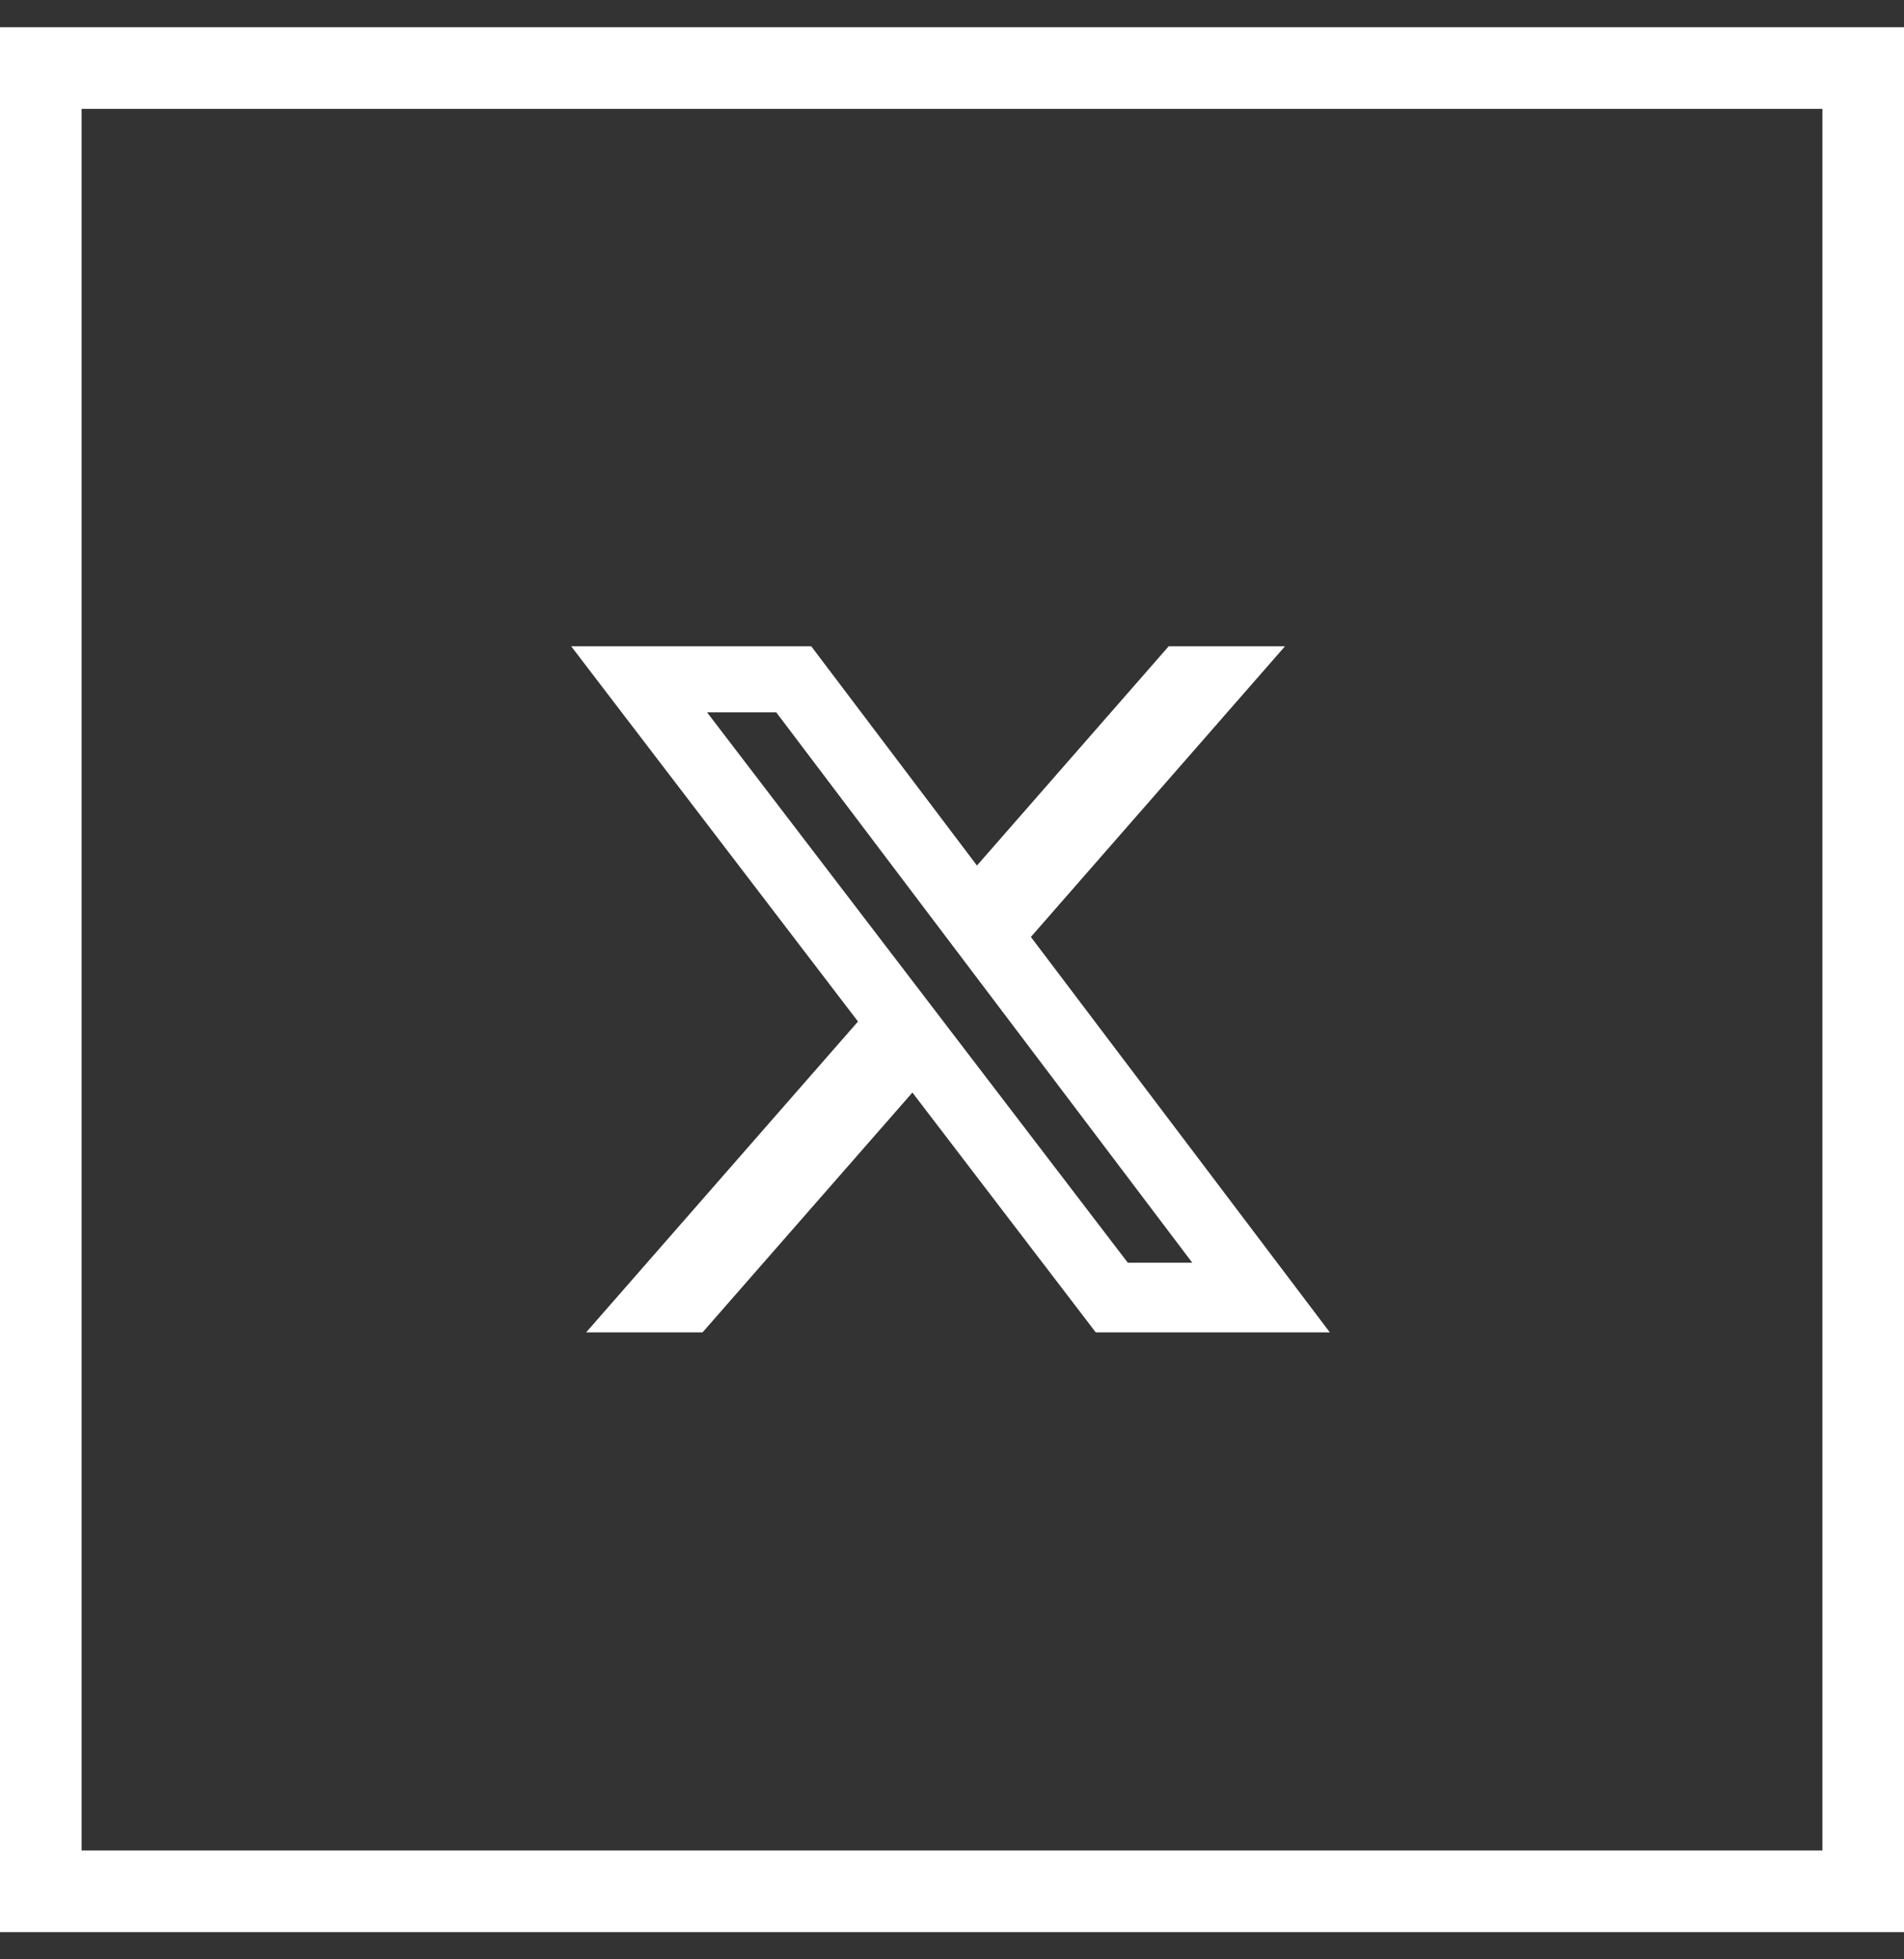
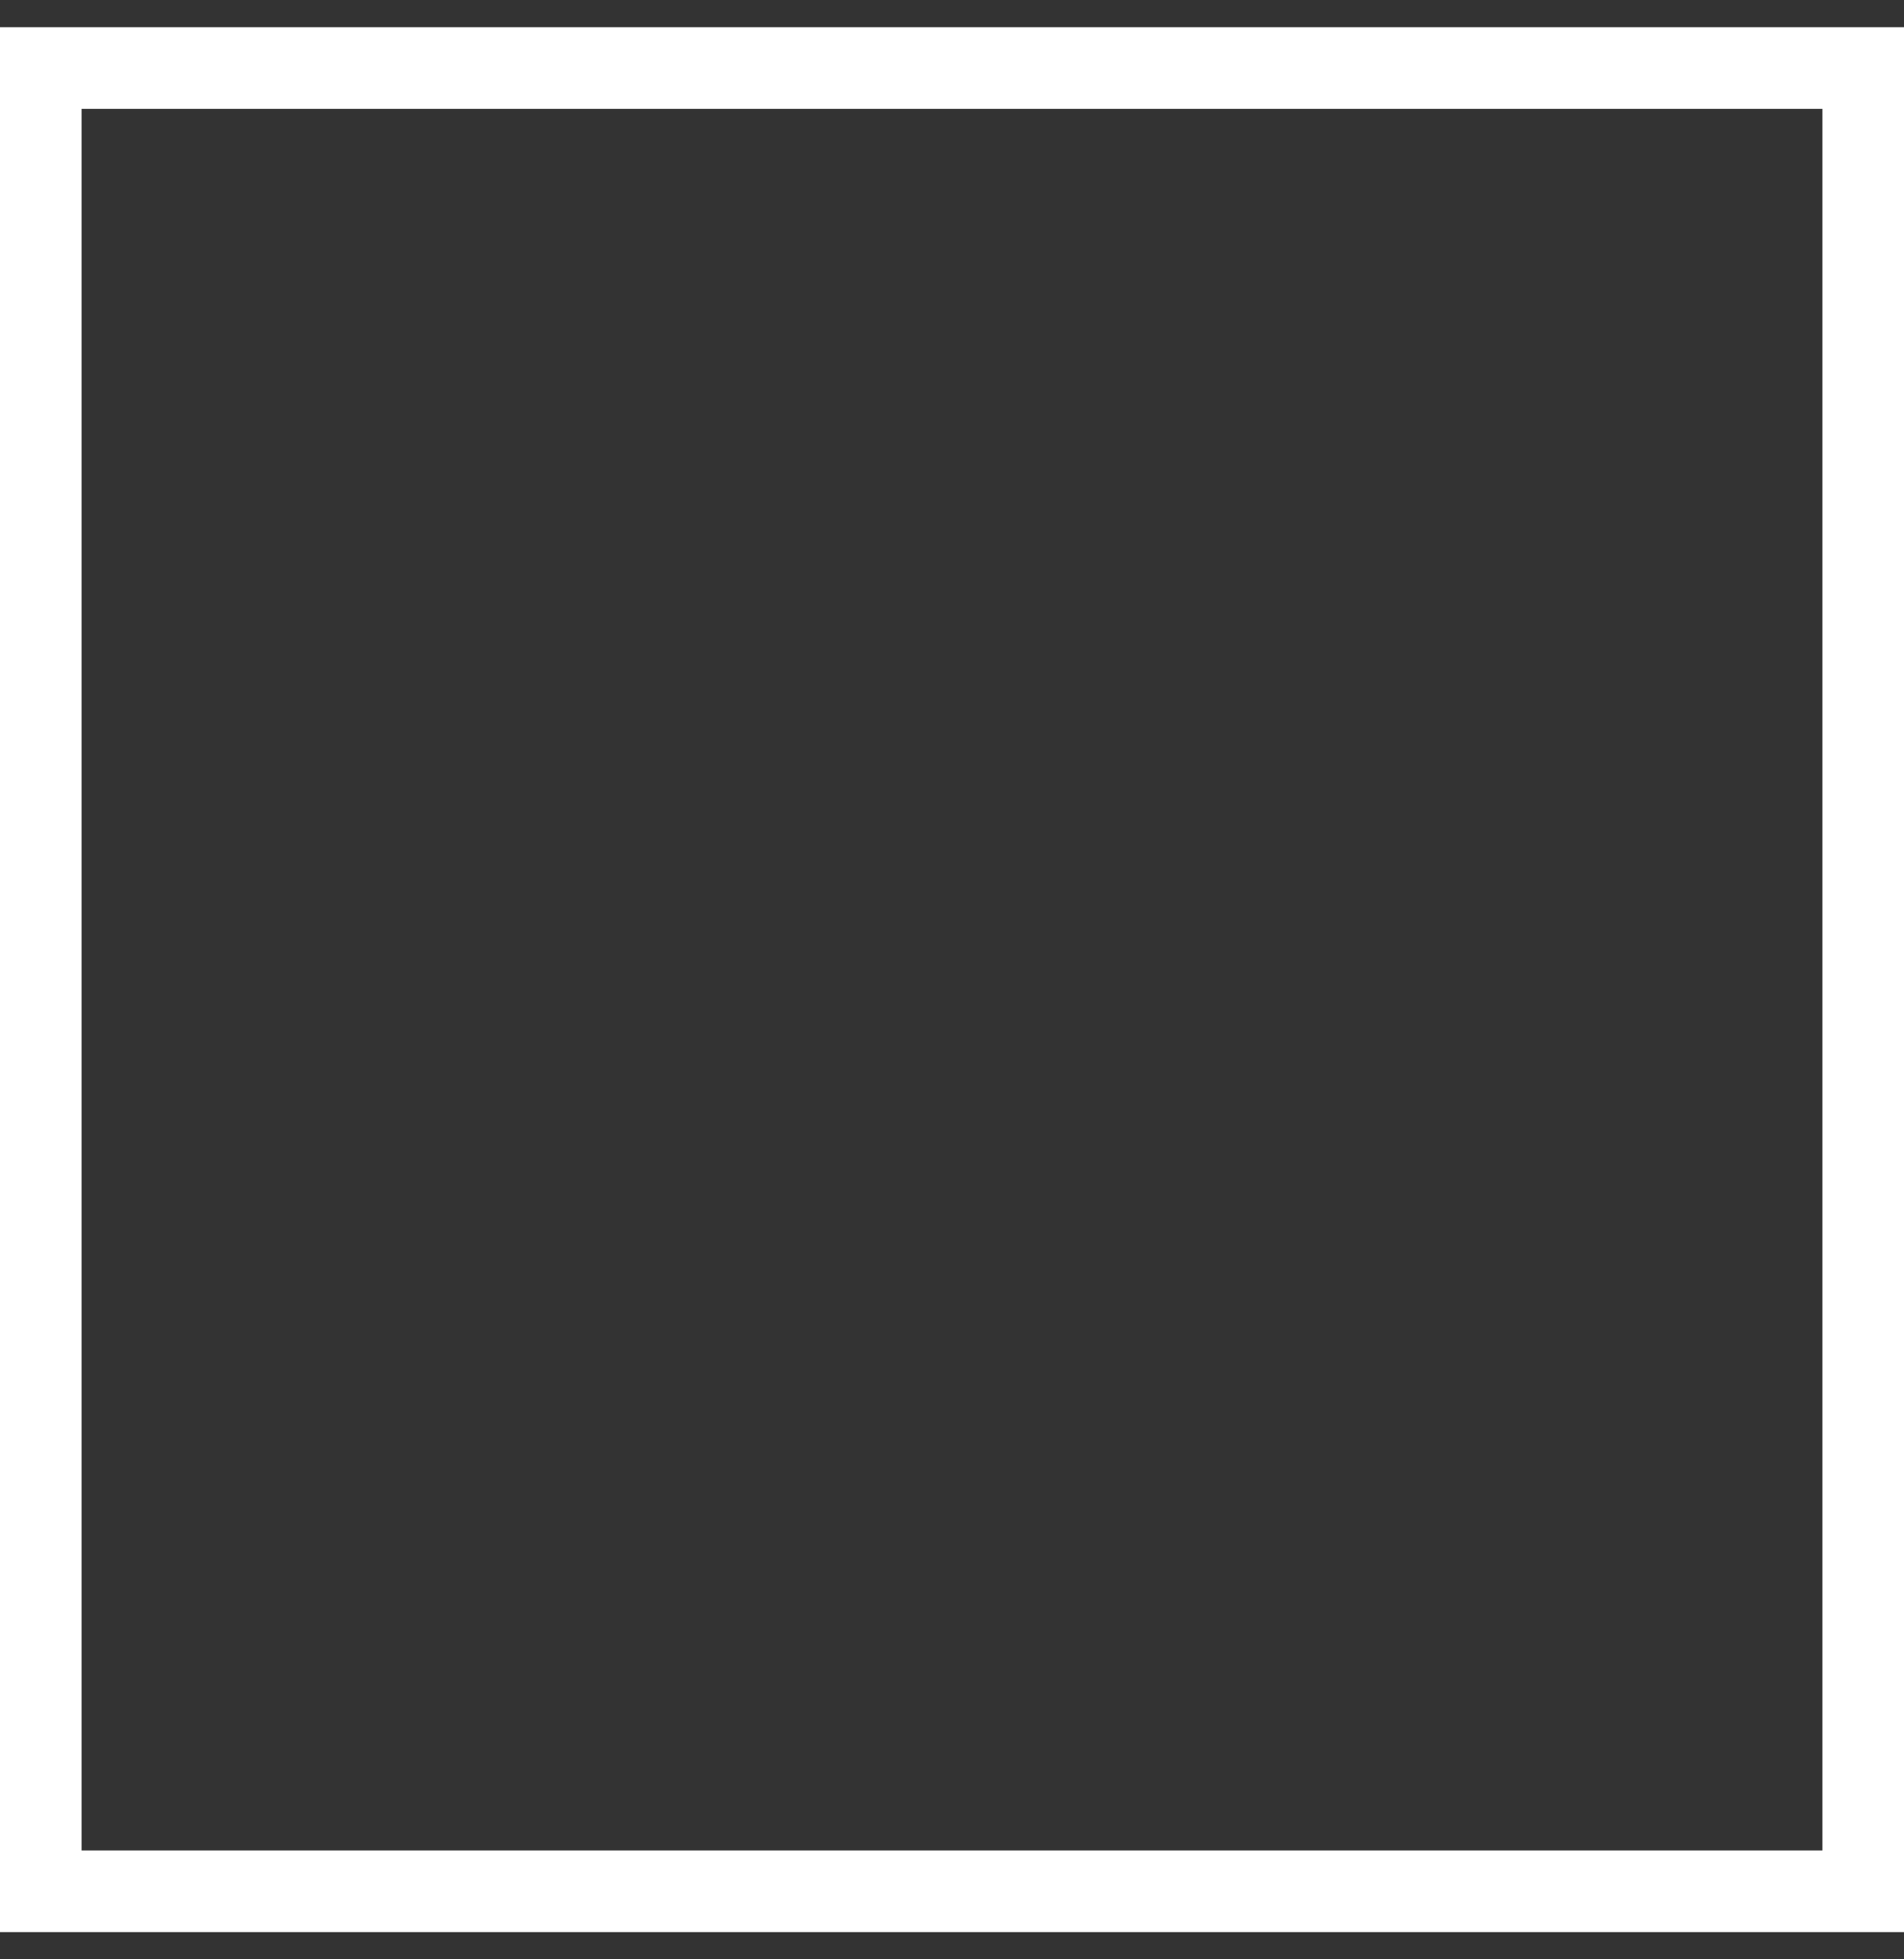
<svg xmlns="http://www.w3.org/2000/svg" width="35" height="36" viewBox="0 0 35 36" fill="none">
  <rect x="0" y="0" width="35" height="36" fill="#333333" stroke="none" />
  <rect x="0.75" y="1.25" width="33.5" height="33.5" stroke="white" stroke-width="1.5" />
-   <path d="M21.483 11.875H23.621L18.95 17.215L24.445 24.48H20.142L16.772 20.074L12.915 24.48H10.775L15.772 18.769L10.5 11.875H14.913L17.959 15.903L21.483 11.875ZM20.732 23.201H21.917L14.269 13.088H12.997L20.732 23.201Z" fill="white" />
</svg>